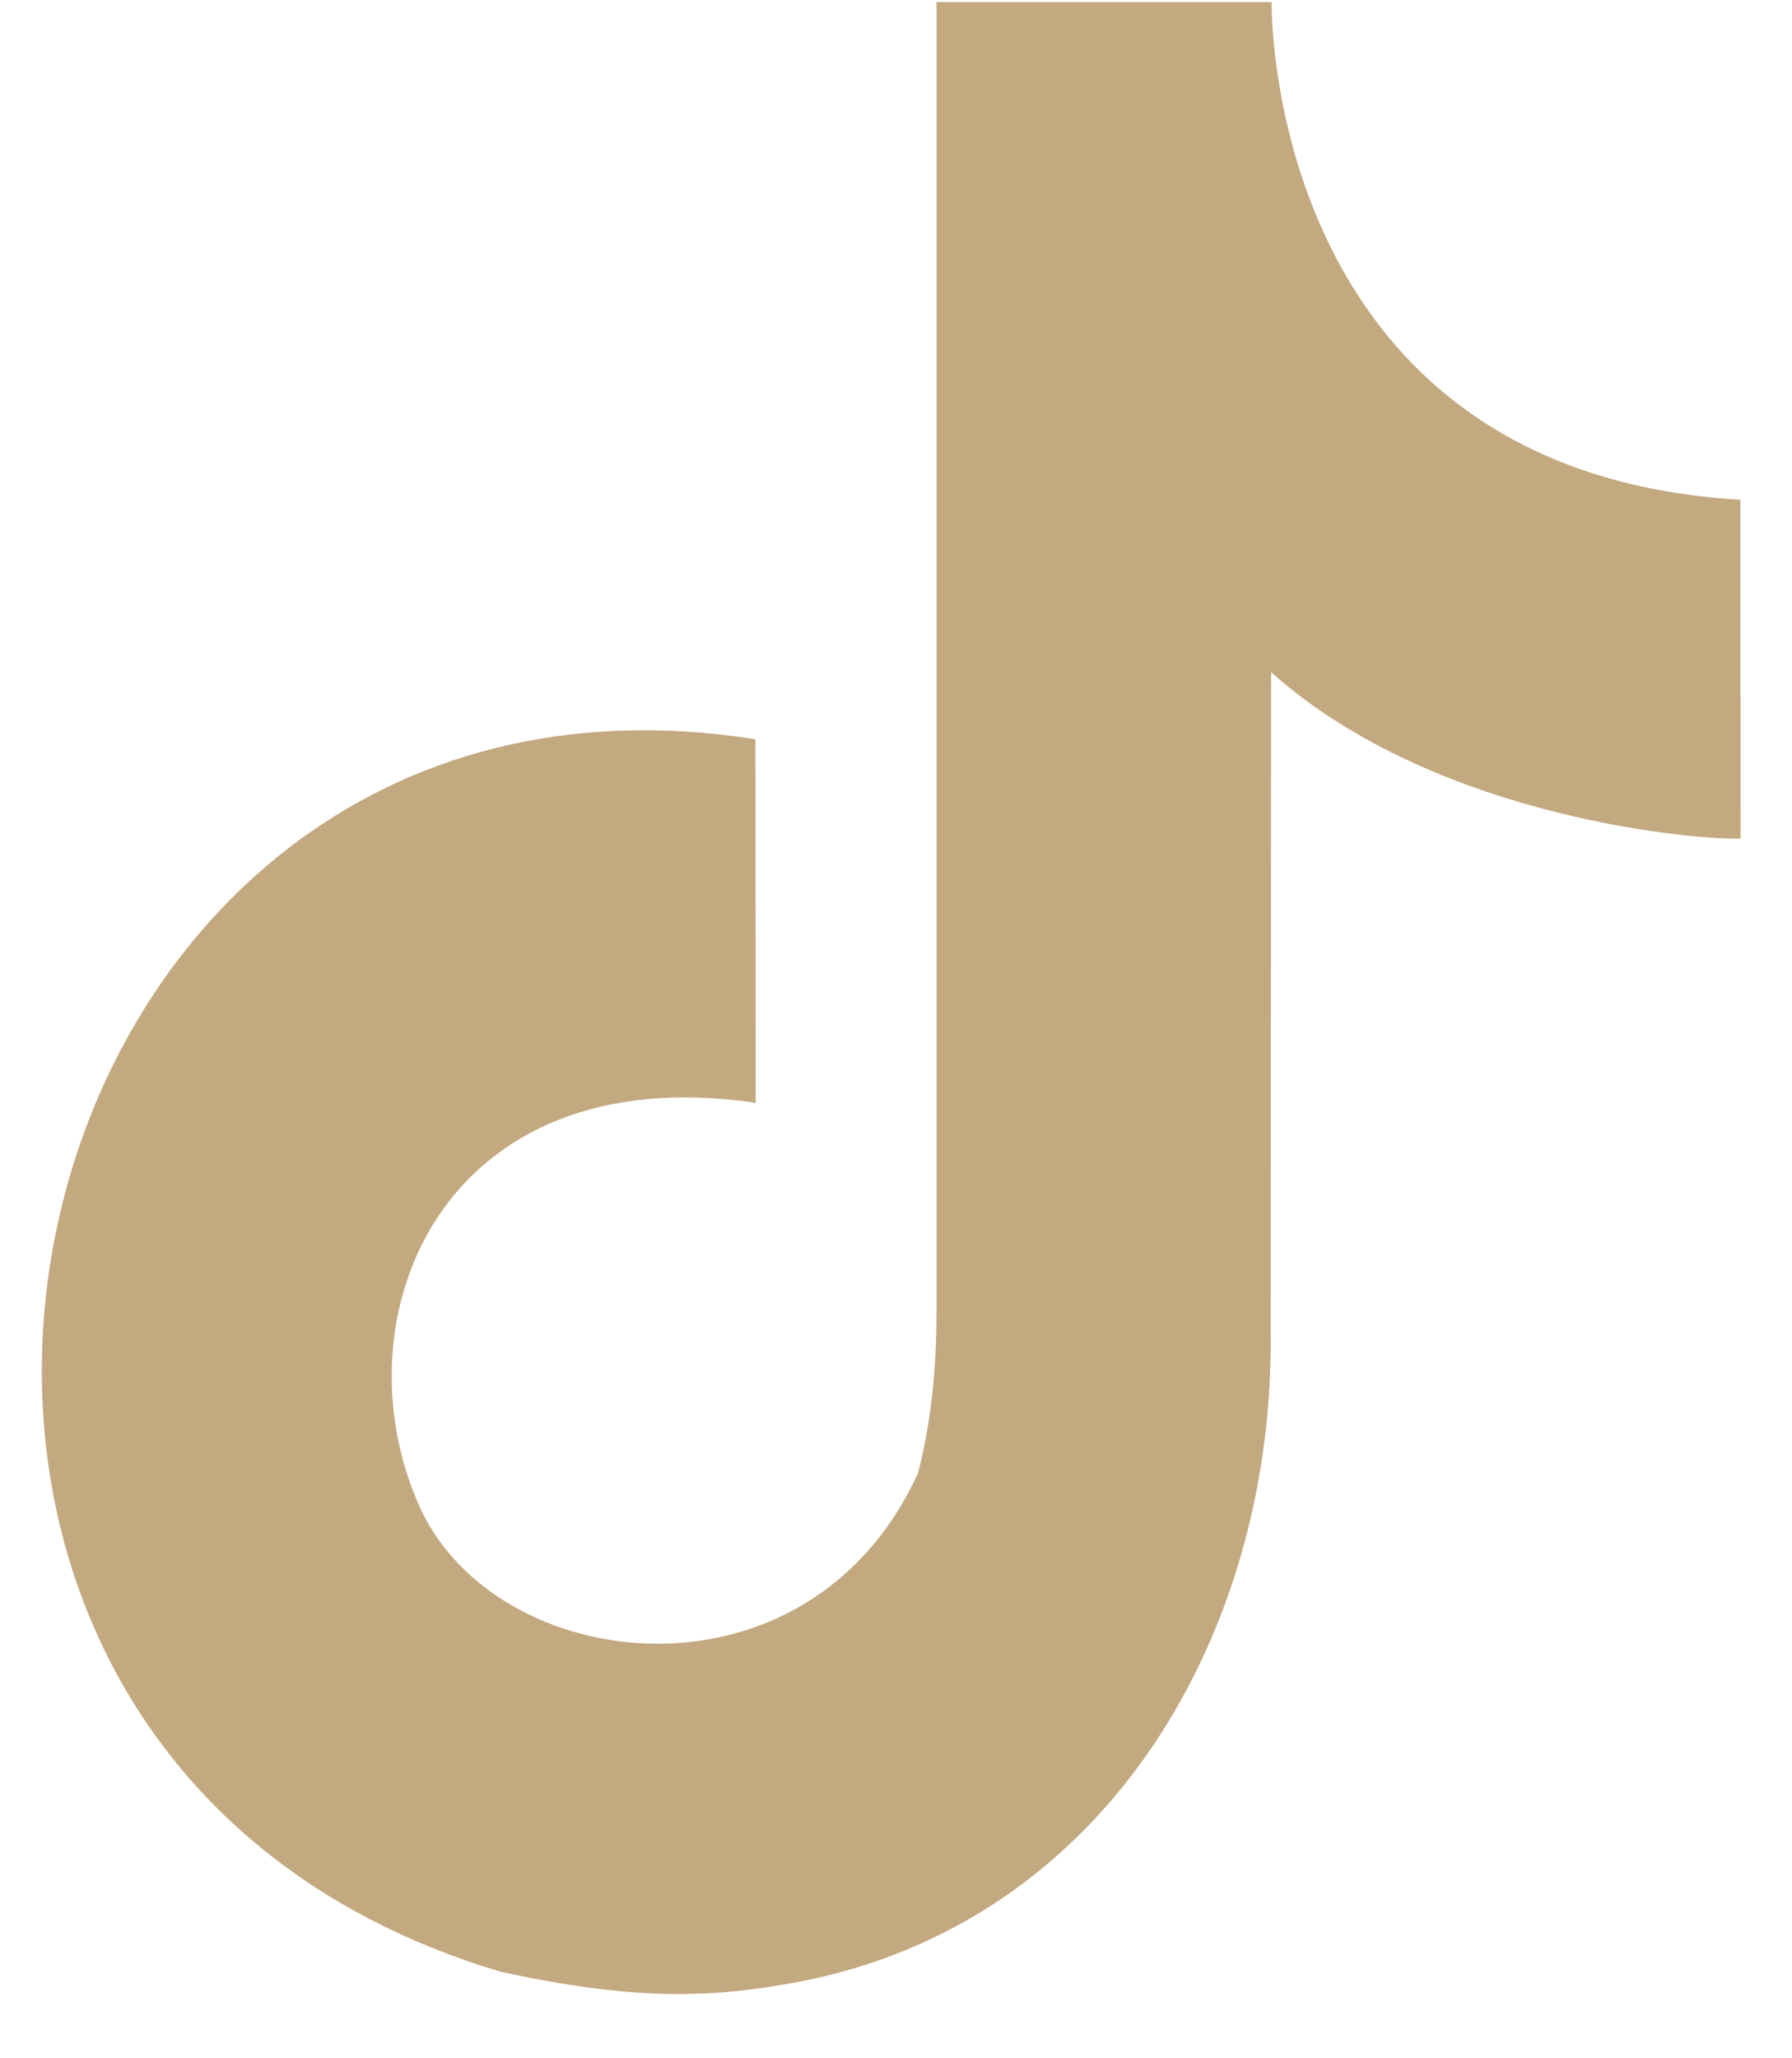
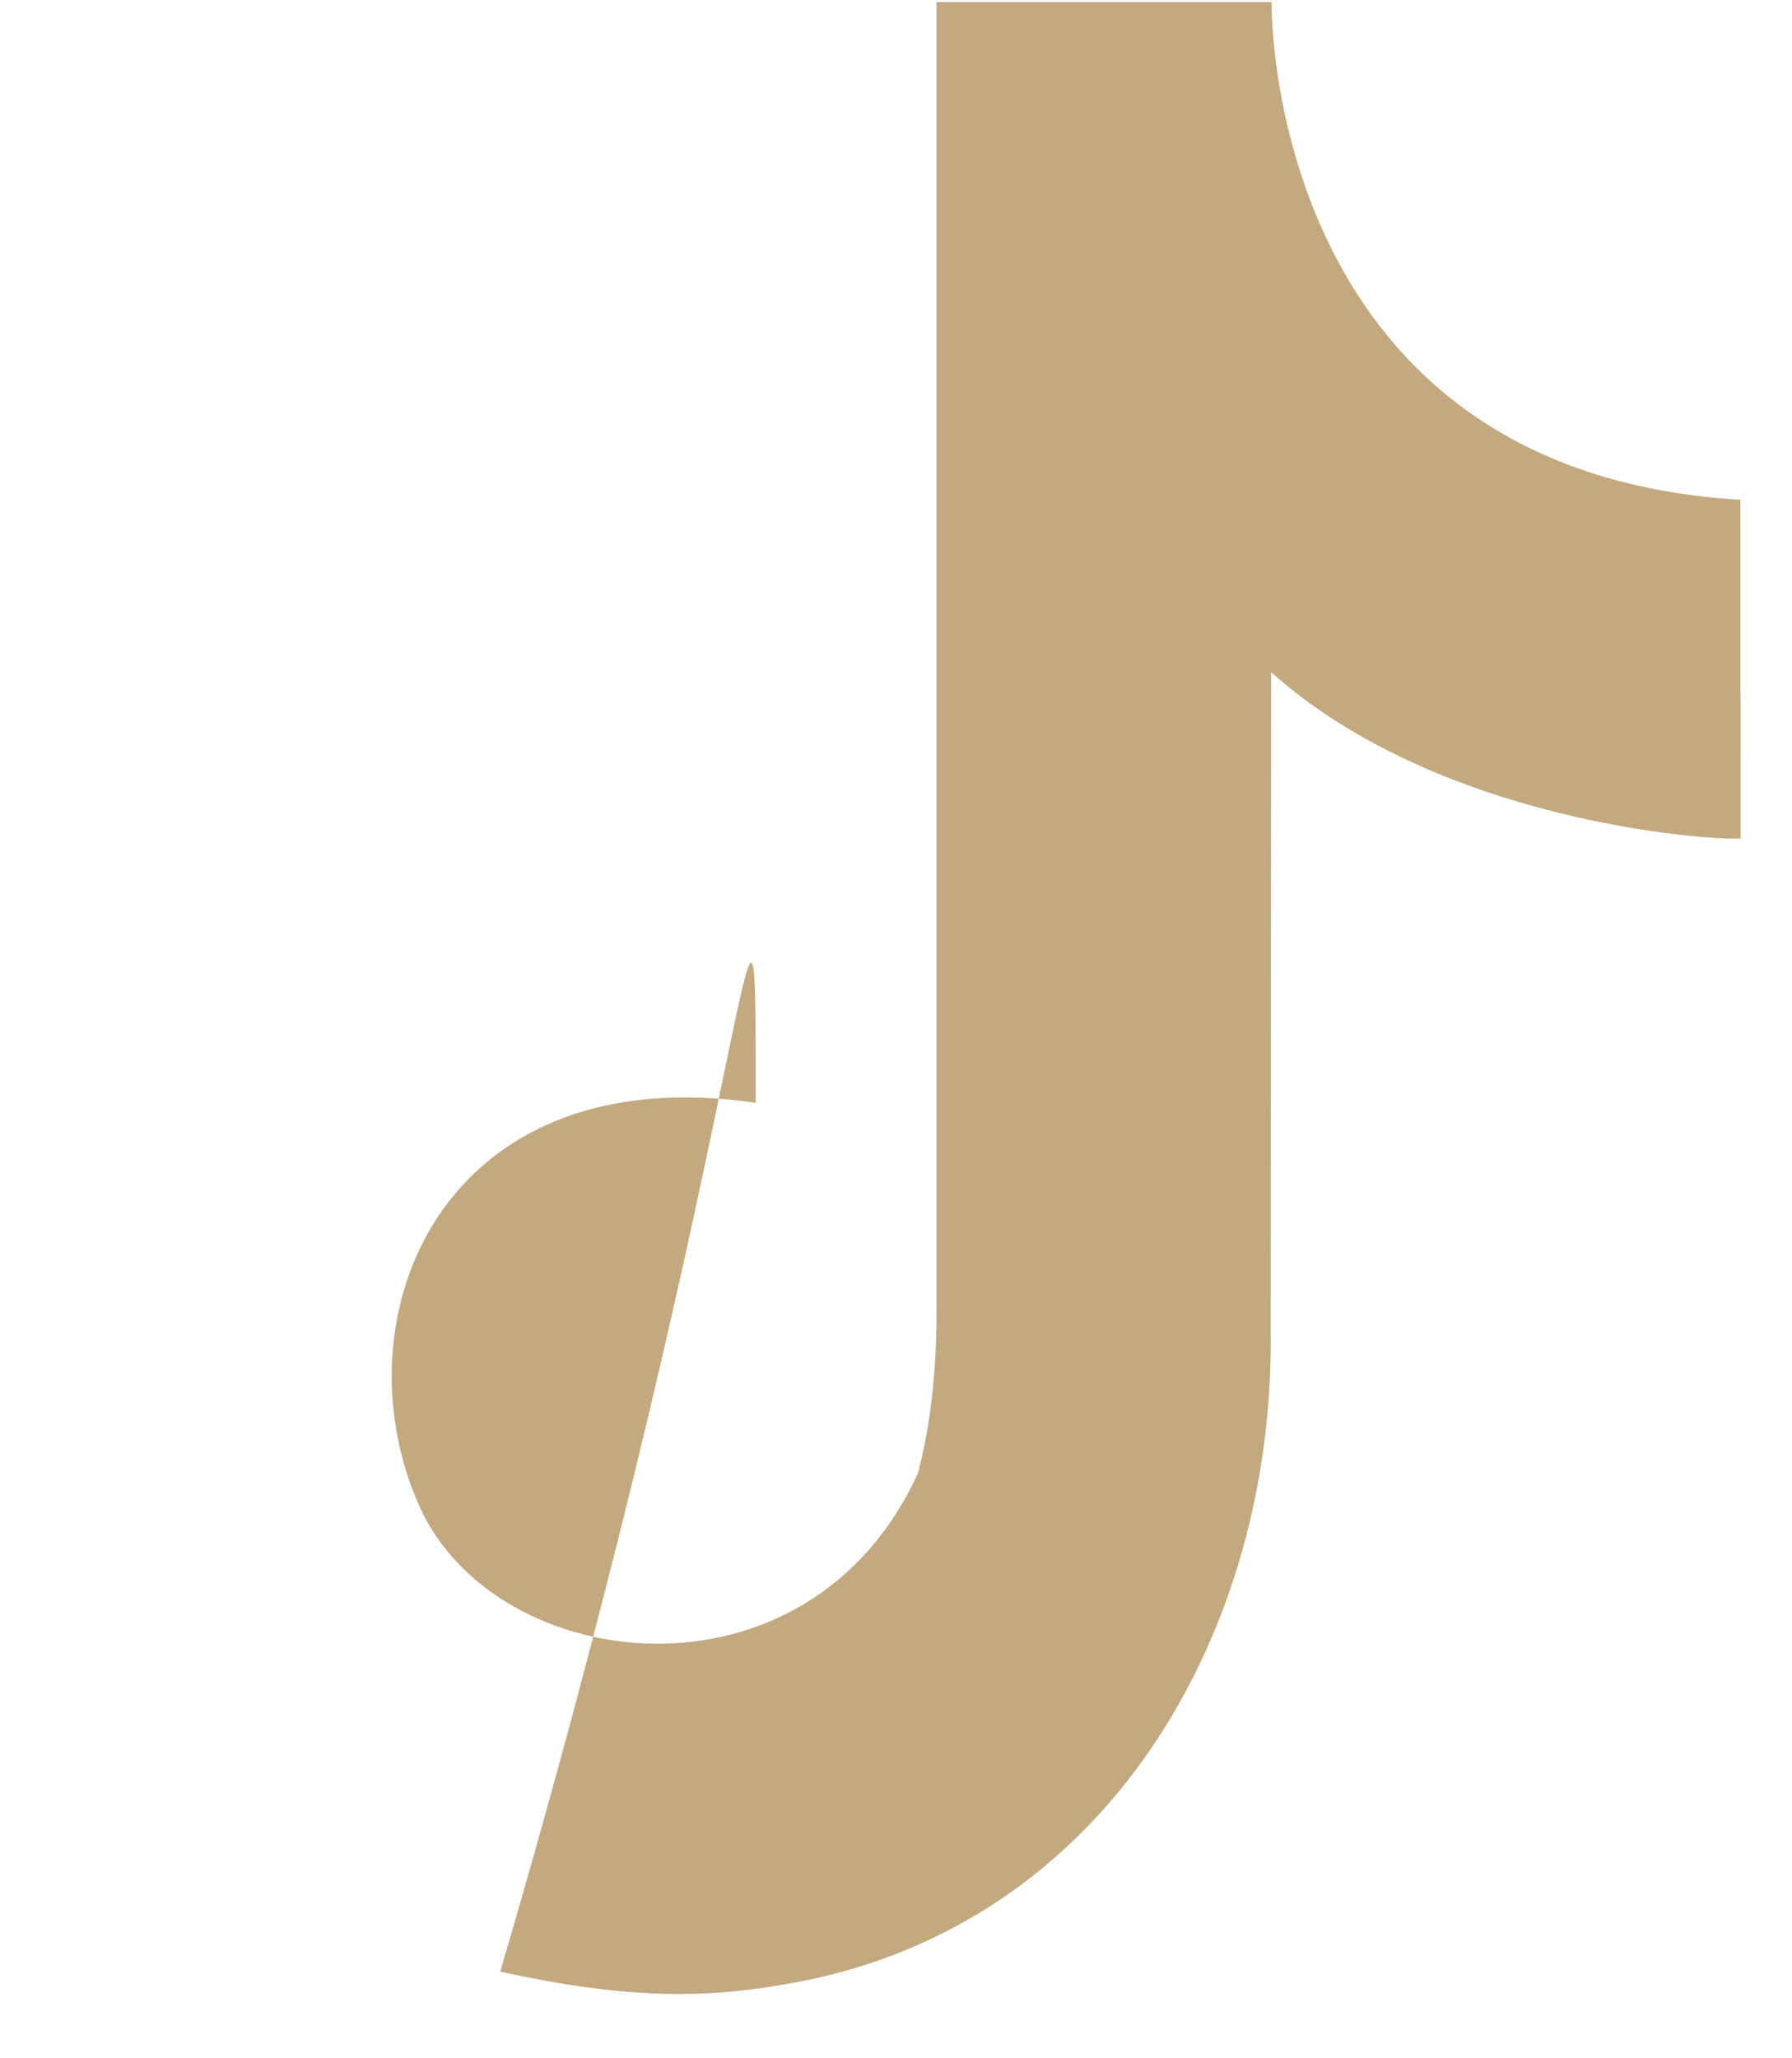
<svg xmlns="http://www.w3.org/2000/svg" width="27" height="31" viewBox="0 0 27 31" fill="none">
-   <path fill-rule="evenodd" clip-rule="evenodd" d="M19.159 0.032V0.057C19.159 0.514 19.294 7.117 26.222 7.527C26.222 13.67 26.226 7.527 26.226 12.629C25.705 12.661 21.663 12.368 19.152 10.124L19.145 20.056C19.205 24.554 16.705 28.963 12.017 29.852C10.704 30.101 9.52 30.13 7.537 29.695C-3.9 26.281 -0.101 9.318 11.382 11.134C11.382 16.61 11.386 11.134 11.386 16.61C6.641 15.91 5.057 19.856 6.317 22.681C7.465 25.253 12.185 25.81 13.833 22.182C14.018 21.472 14.111 20.662 14.111 19.753V0.032H19.159Z" fill="#C3A980" />
+   <path fill-rule="evenodd" clip-rule="evenodd" d="M19.159 0.032V0.057C19.159 0.514 19.294 7.117 26.222 7.527C26.222 13.67 26.226 7.527 26.226 12.629C25.705 12.661 21.663 12.368 19.152 10.124L19.145 20.056C19.205 24.554 16.705 28.963 12.017 29.852C10.704 30.101 9.52 30.13 7.537 29.695C11.382 16.61 11.386 11.134 11.386 16.61C6.641 15.91 5.057 19.856 6.317 22.681C7.465 25.253 12.185 25.81 13.833 22.182C14.018 21.472 14.111 20.662 14.111 19.753V0.032H19.159Z" fill="#C3A980" />
</svg>